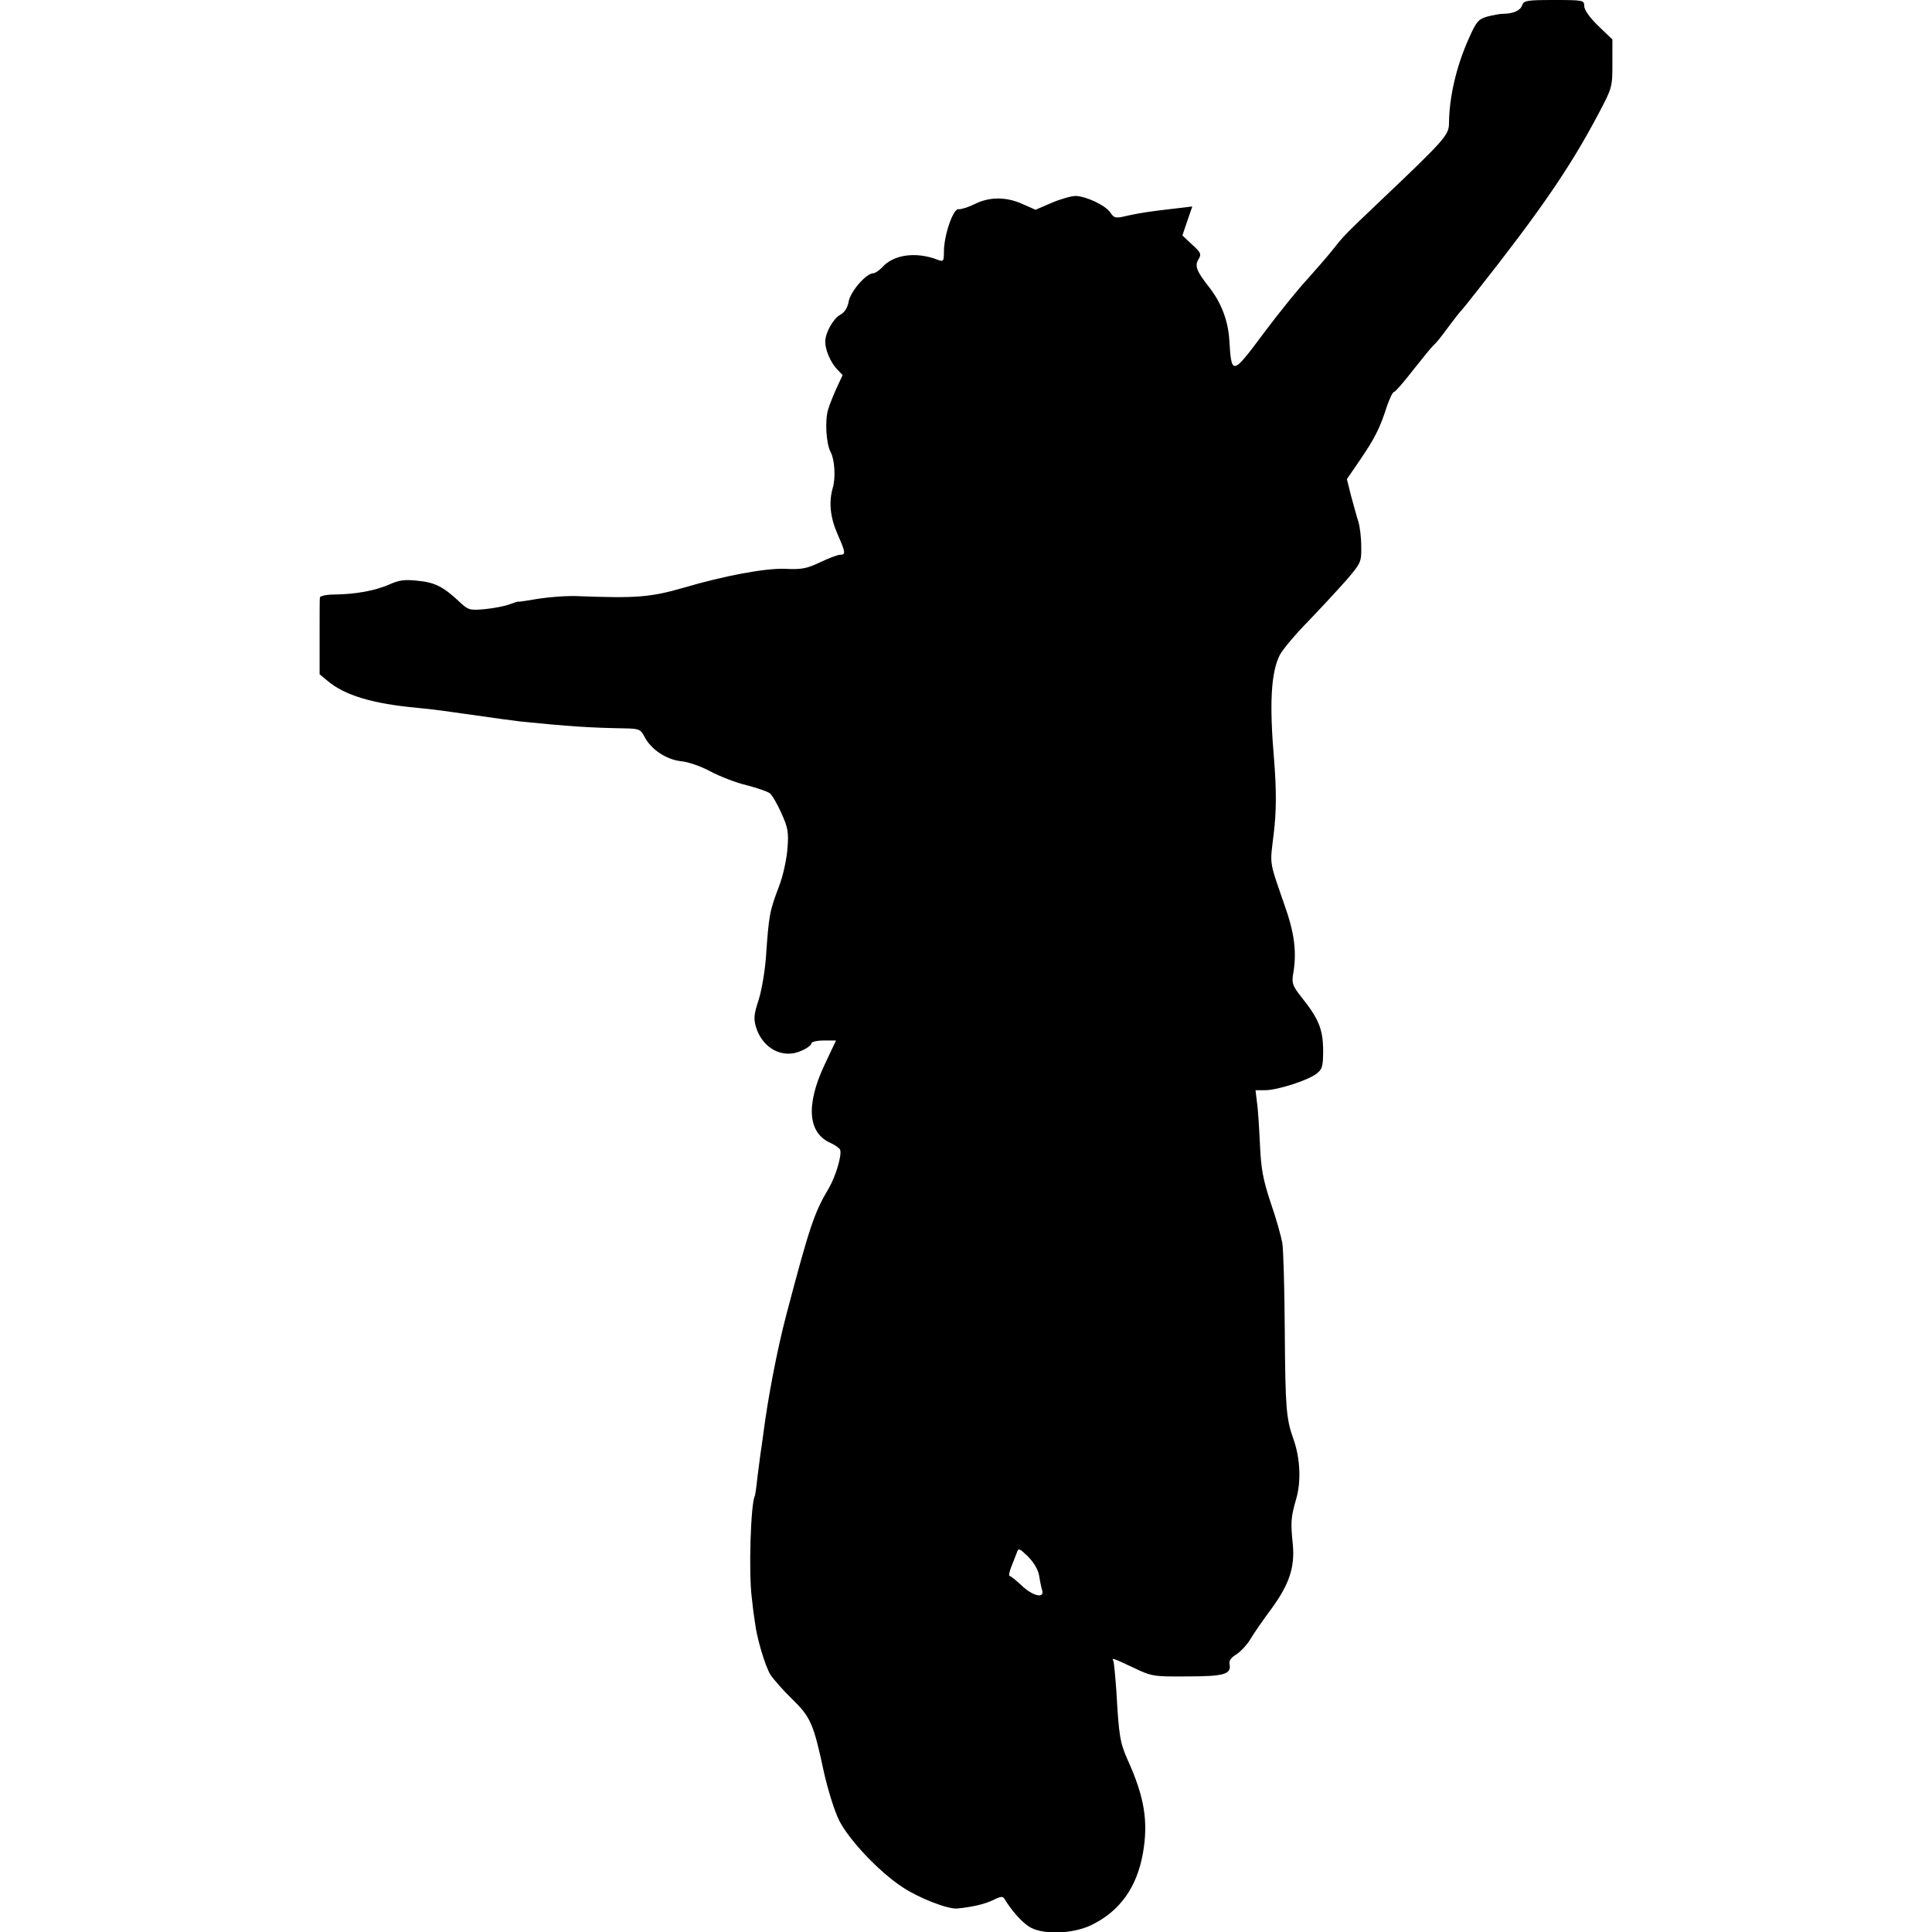
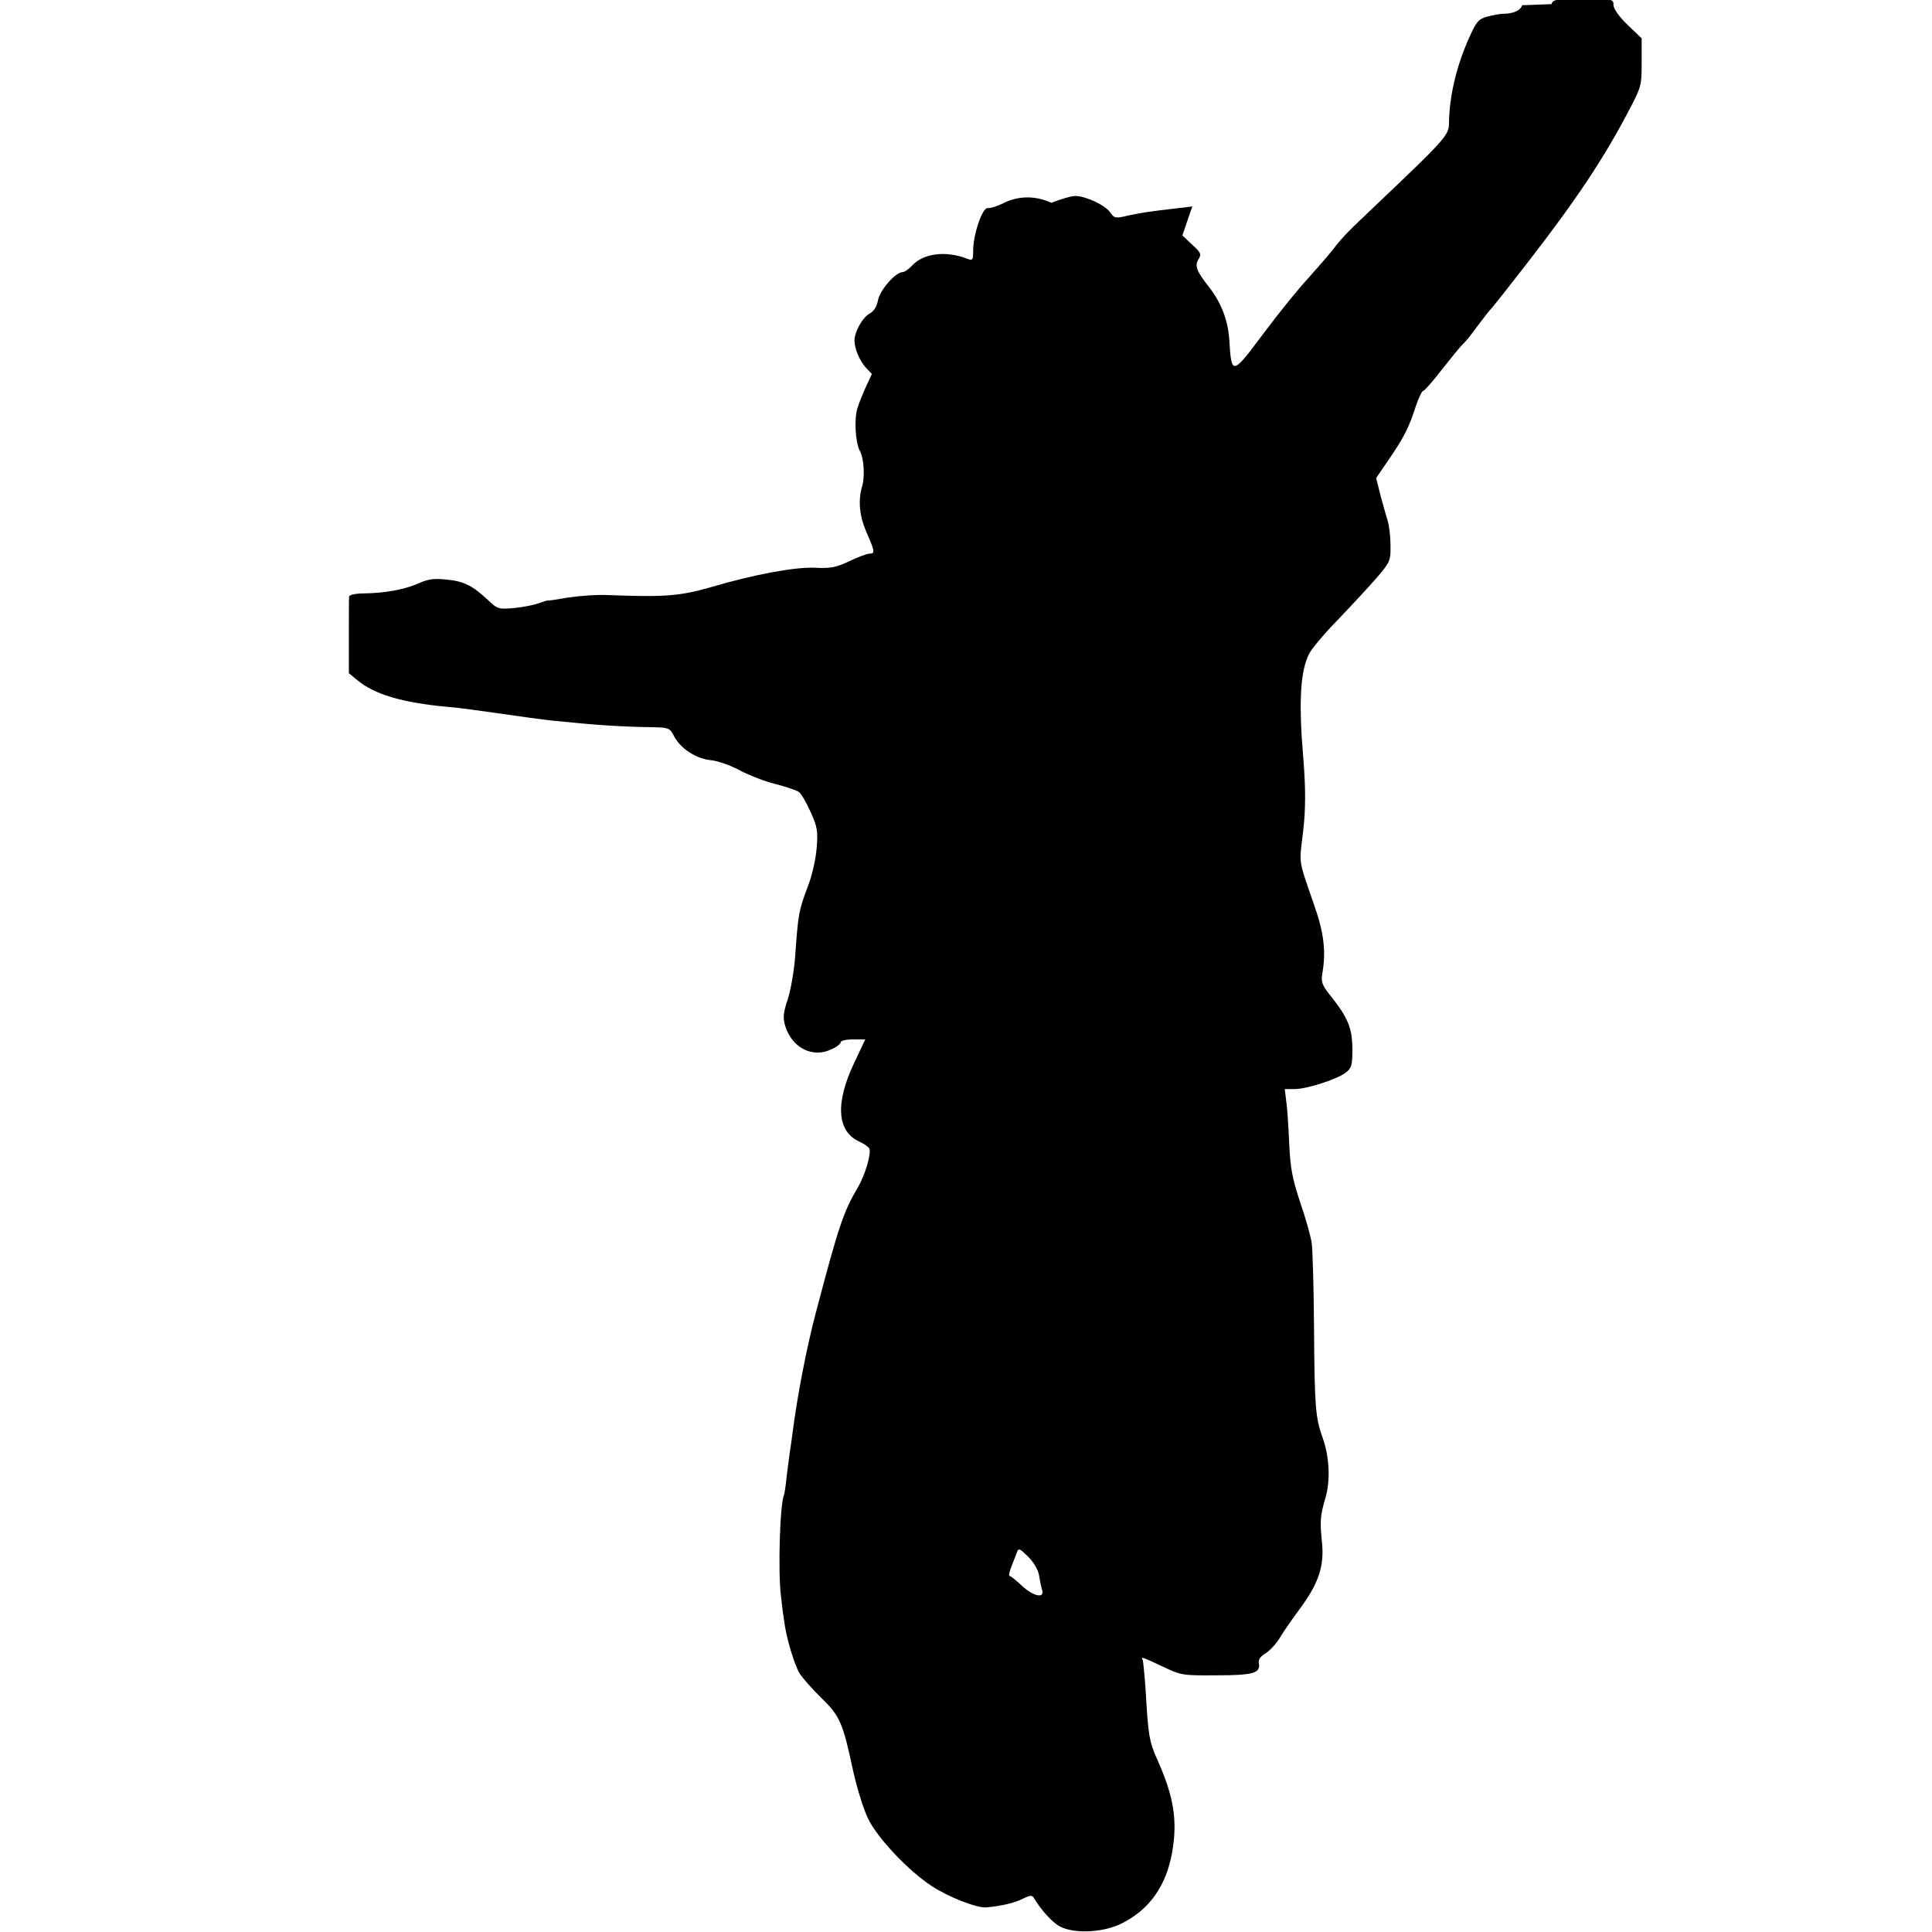
<svg xmlns="http://www.w3.org/2000/svg" version="1.0" width="700pt" height="700pt" viewBox="0 0 700 700" preserveAspectRatio="xMidYMid meet">
  <g transform="translate(0,700) scale(0.1,-0.1)" fill="#000000" stroke="none">
-     <path d="M5515 6981 c-6 -19 -32 -31 -70 -31 -11 0 -36 -5 -56 -10 -32 -9 -40 -18 -67 -79 -45 -100 -71 -211 -72 -307 0 -43 -14 -59 -251 -284 -121 -115 -133 -127 -167 -171 -18 -23 -60 -71 -92 -107 -33 -35 -106 -125 -162 -200 -114 -153 -116 -153 -124 -24 -4 69 -29 135 -72 190 -47 60 -54 78 -40 102 12 19 9 25 -23 54 l-35 33 18 53 18 52 -58 -7 c-105 -12 -127 -16 -175 -26 -45 -11 -50 -10 -64 11 -19 27 -88 59 -126 60 -15 0 -54 -11 -87 -25 l-58 -25 -48 21 c-59 27 -121 26 -174 -1 -22 -11 -48 -19 -57 -18 -19 4 -53 -94 -53 -154 0 -35 -2 -37 -23 -29 -78 30 -160 19 -201 -28 -11 -11 -25 -21 -32 -21 -25 0 -82 -65 -89 -102 -4 -23 -15 -40 -30 -48 -26 -14 -55 -66 -55 -98 0 -30 19 -74 42 -99 l21 -22 -20 -43 c-11 -24 -26 -60 -32 -80 -13 -40 -8 -126 9 -157 14 -26 18 -91 8 -126 -16 -54 -10 -109 16 -169 30 -68 31 -76 10 -76 -8 0 -41 -12 -72 -27 -48 -23 -68 -27 -127 -24 -71 3 -221 -25 -370 -69 -118 -34 -171 -38 -380 -30 -38 2 -103 -3 -142 -9 -40 -7 -74 -12 -75 -11 -2 1 -16 -4 -33 -10 -16 -6 -56 -14 -88 -17 -56 -5 -60 -4 -95 29 -57 53 -87 68 -150 74 -46 5 -67 2 -102 -14 -51 -22 -120 -35 -197 -36 -29 0 -53 -5 -54 -11 -1 -5 -1 -70 -1 -144 l0 -134 29 -24 c61 -52 163 -83 328 -98 39 -3 126 -15 195 -25 69 -10 148 -21 175 -24 176 -18 257 -23 377 -25 53 -1 59 -3 73 -30 23 -46 79 -83 132 -89 26 -2 74 -19 107 -37 34 -18 93 -41 131 -50 39 -10 76 -23 84 -29 8 -6 27 -38 42 -72 24 -53 27 -69 22 -130 -3 -38 -16 -98 -30 -134 -35 -93 -37 -103 -48 -260 -4 -52 -16 -122 -27 -155 -16 -49 -18 -66 -9 -96 24 -79 99 -118 167 -85 19 8 34 20 34 26 0 5 20 10 44 10 l45 0 -41 -87 c-69 -146 -61 -248 21 -284 17 -8 33 -19 35 -25 7 -19 -16 -96 -41 -139 -53 -89 -70 -140 -153 -455 -34 -128 -68 -306 -85 -440 -3 -25 -8 -56 -10 -70 -2 -14 -7 -52 -11 -85 -3 -33 -8 -62 -9 -65 -15 -27 -23 -279 -11 -370 3 -30 8 -69 11 -86 7 -60 37 -159 56 -191 11 -17 46 -57 79 -89 67 -65 78 -90 115 -264 15 -66 38 -141 56 -177 36 -70 143 -184 228 -240 60 -40 163 -80 198 -78 54 5 102 16 132 31 28 14 35 14 41 3 23 -38 58 -79 86 -98 46 -32 159 -30 230 5 102 50 163 136 185 259 20 115 6 203 -55 338 -28 63 -32 87 -41 247 -4 58 -9 108 -11 112 -8 13 0 10 72 -24 67 -32 73 -33 196 -32 133 0 160 8 153 44 -3 13 6 25 25 36 15 10 39 35 51 56 13 22 48 72 77 111 64 88 84 150 76 232 -8 80 -7 97 12 163 19 63 15 150 -10 219 -26 73 -29 112 -31 393 -1 151 -5 294 -9 317 -4 22 -22 88 -42 145 -28 85 -35 122 -39 213 -3 61 -7 129 -11 153 l-5 42 35 0 c44 0 153 35 185 59 22 17 25 26 25 87 -1 76 -16 113 -80 193 -30 38 -34 49 -29 80 14 80 6 148 -31 252 -57 165 -53 142 -39 259 10 81 10 160 1 270 -17 201 -11 311 20 375 9 19 55 74 103 123 47 49 110 117 140 151 52 61 54 65 53 121 0 33 -5 74 -11 92 -6 18 -17 60 -26 92 l-15 60 48 70 c53 78 72 115 97 194 10 28 21 52 26 52 4 0 35 35 68 78 33 42 66 82 73 89 15 14 23 24 63 78 17 22 32 42 35 45 4 3 31 37 61 75 229 290 338 449 438 638 52 98 53 100 53 186 l0 88 -51 49 c-31 30 -51 58 -51 72 0 21 -3 22 -109 22 -99 0 -110 -2 -116 -19z m-1750 -5690 c3 -20 8 -44 11 -53 9 -31 -34 -21 -74 17 -20 19 -40 35 -44 35 -4 0 -1 15 6 33 7 17 16 41 20 51 6 18 9 17 40 -13 21 -21 37 -47 41 -70z" />
+     <path d="M5515 6981 c-6 -19 -32 -31 -70 -31 -11 0 -36 -5 -56 -10 -32 -9 -40 -18 -67 -79 -45 -100 -71 -211 -72 -307 0 -43 -14 -59 -251 -284 -121 -115 -133 -127 -167 -171 -18 -23 -60 -71 -92 -107 -33 -35 -106 -125 -162 -200 -114 -153 -116 -153 -124 -24 -4 69 -29 135 -72 190 -47 60 -54 78 -40 102 12 19 9 25 -23 54 l-35 33 18 53 18 52 -58 -7 c-105 -12 -127 -16 -175 -26 -45 -11 -50 -10 -64 11 -19 27 -88 59 -126 60 -15 0 -54 -11 -87 -25 c-59 27 -121 26 -174 -1 -22 -11 -48 -19 -57 -18 -19 4 -53 -94 -53 -154 0 -35 -2 -37 -23 -29 -78 30 -160 19 -201 -28 -11 -11 -25 -21 -32 -21 -25 0 -82 -65 -89 -102 -4 -23 -15 -40 -30 -48 -26 -14 -55 -66 -55 -98 0 -30 19 -74 42 -99 l21 -22 -20 -43 c-11 -24 -26 -60 -32 -80 -13 -40 -8 -126 9 -157 14 -26 18 -91 8 -126 -16 -54 -10 -109 16 -169 30 -68 31 -76 10 -76 -8 0 -41 -12 -72 -27 -48 -23 -68 -27 -127 -24 -71 3 -221 -25 -370 -69 -118 -34 -171 -38 -380 -30 -38 2 -103 -3 -142 -9 -40 -7 -74 -12 -75 -11 -2 1 -16 -4 -33 -10 -16 -6 -56 -14 -88 -17 -56 -5 -60 -4 -95 29 -57 53 -87 68 -150 74 -46 5 -67 2 -102 -14 -51 -22 -120 -35 -197 -36 -29 0 -53 -5 -54 -11 -1 -5 -1 -70 -1 -144 l0 -134 29 -24 c61 -52 163 -83 328 -98 39 -3 126 -15 195 -25 69 -10 148 -21 175 -24 176 -18 257 -23 377 -25 53 -1 59 -3 73 -30 23 -46 79 -83 132 -89 26 -2 74 -19 107 -37 34 -18 93 -41 131 -50 39 -10 76 -23 84 -29 8 -6 27 -38 42 -72 24 -53 27 -69 22 -130 -3 -38 -16 -98 -30 -134 -35 -93 -37 -103 -48 -260 -4 -52 -16 -122 -27 -155 -16 -49 -18 -66 -9 -96 24 -79 99 -118 167 -85 19 8 34 20 34 26 0 5 20 10 44 10 l45 0 -41 -87 c-69 -146 -61 -248 21 -284 17 -8 33 -19 35 -25 7 -19 -16 -96 -41 -139 -53 -89 -70 -140 -153 -455 -34 -128 -68 -306 -85 -440 -3 -25 -8 -56 -10 -70 -2 -14 -7 -52 -11 -85 -3 -33 -8 -62 -9 -65 -15 -27 -23 -279 -11 -370 3 -30 8 -69 11 -86 7 -60 37 -159 56 -191 11 -17 46 -57 79 -89 67 -65 78 -90 115 -264 15 -66 38 -141 56 -177 36 -70 143 -184 228 -240 60 -40 163 -80 198 -78 54 5 102 16 132 31 28 14 35 14 41 3 23 -38 58 -79 86 -98 46 -32 159 -30 230 5 102 50 163 136 185 259 20 115 6 203 -55 338 -28 63 -32 87 -41 247 -4 58 -9 108 -11 112 -8 13 0 10 72 -24 67 -32 73 -33 196 -32 133 0 160 8 153 44 -3 13 6 25 25 36 15 10 39 35 51 56 13 22 48 72 77 111 64 88 84 150 76 232 -8 80 -7 97 12 163 19 63 15 150 -10 219 -26 73 -29 112 -31 393 -1 151 -5 294 -9 317 -4 22 -22 88 -42 145 -28 85 -35 122 -39 213 -3 61 -7 129 -11 153 l-5 42 35 0 c44 0 153 35 185 59 22 17 25 26 25 87 -1 76 -16 113 -80 193 -30 38 -34 49 -29 80 14 80 6 148 -31 252 -57 165 -53 142 -39 259 10 81 10 160 1 270 -17 201 -11 311 20 375 9 19 55 74 103 123 47 49 110 117 140 151 52 61 54 65 53 121 0 33 -5 74 -11 92 -6 18 -17 60 -26 92 l-15 60 48 70 c53 78 72 115 97 194 10 28 21 52 26 52 4 0 35 35 68 78 33 42 66 82 73 89 15 14 23 24 63 78 17 22 32 42 35 45 4 3 31 37 61 75 229 290 338 449 438 638 52 98 53 100 53 186 l0 88 -51 49 c-31 30 -51 58 -51 72 0 21 -3 22 -109 22 -99 0 -110 -2 -116 -19z m-1750 -5690 c3 -20 8 -44 11 -53 9 -31 -34 -21 -74 17 -20 19 -40 35 -44 35 -4 0 -1 15 6 33 7 17 16 41 20 51 6 18 9 17 40 -13 21 -21 37 -47 41 -70z" />
  </g>
</svg>